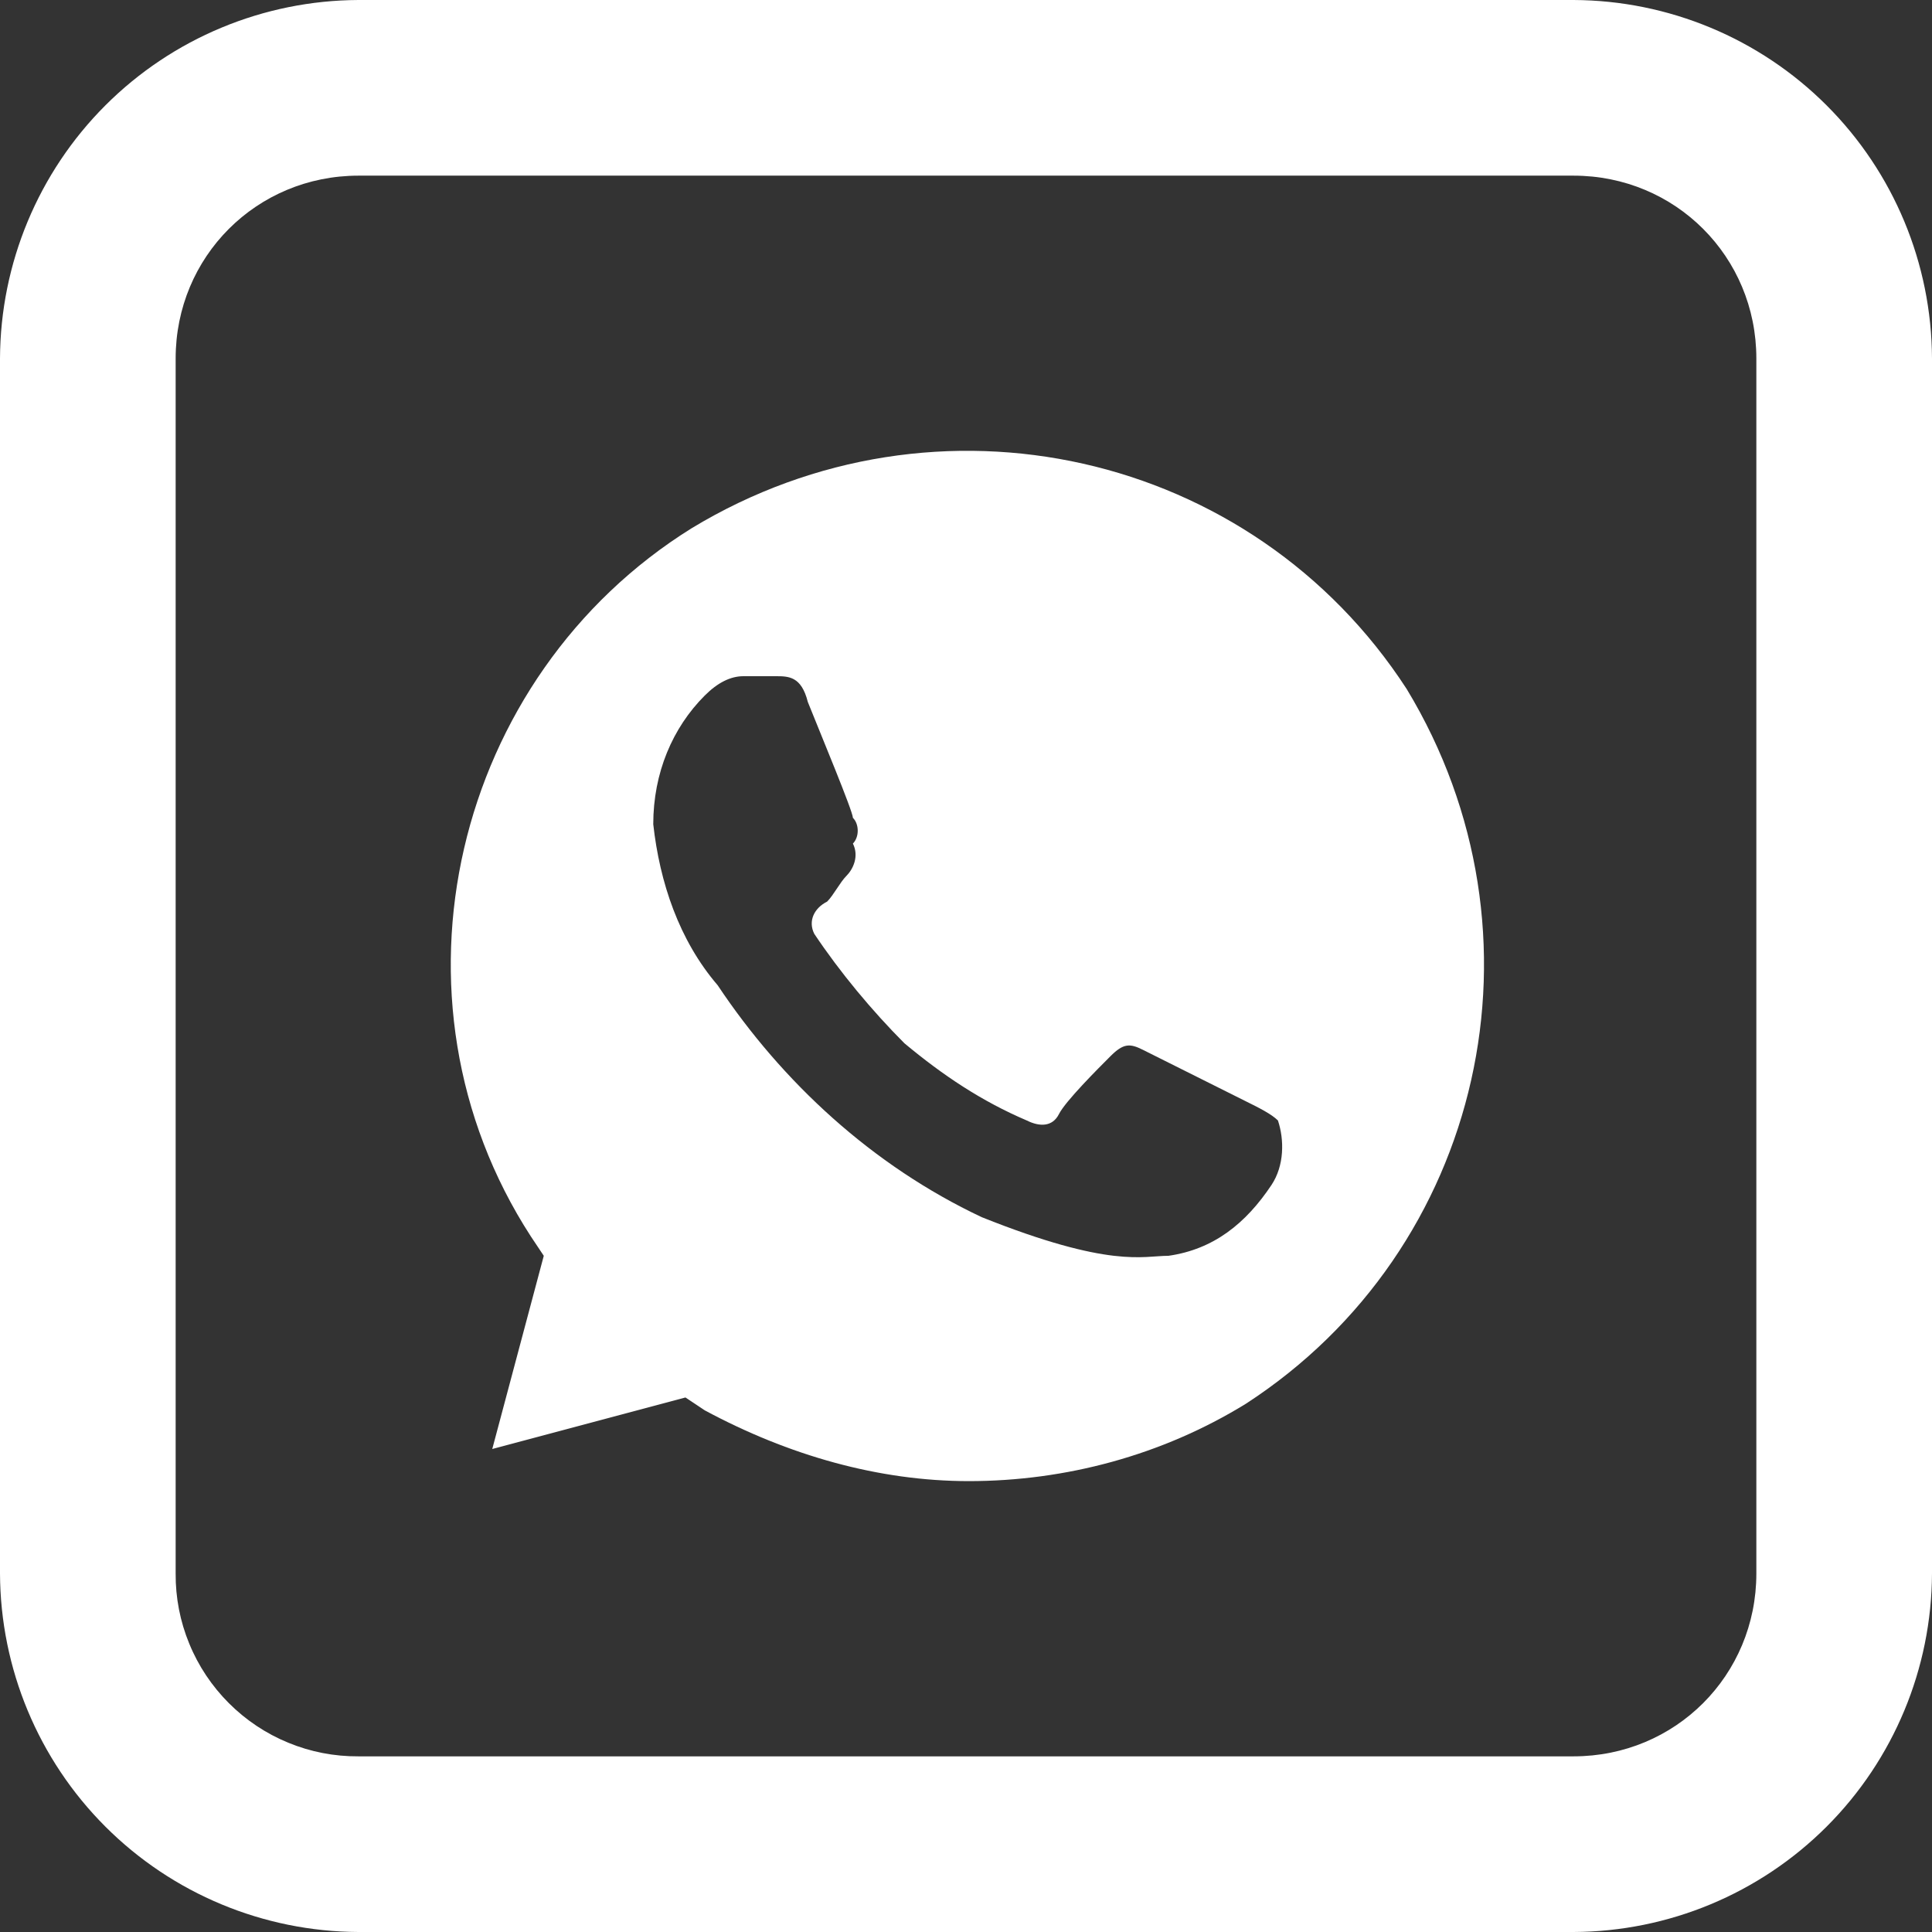
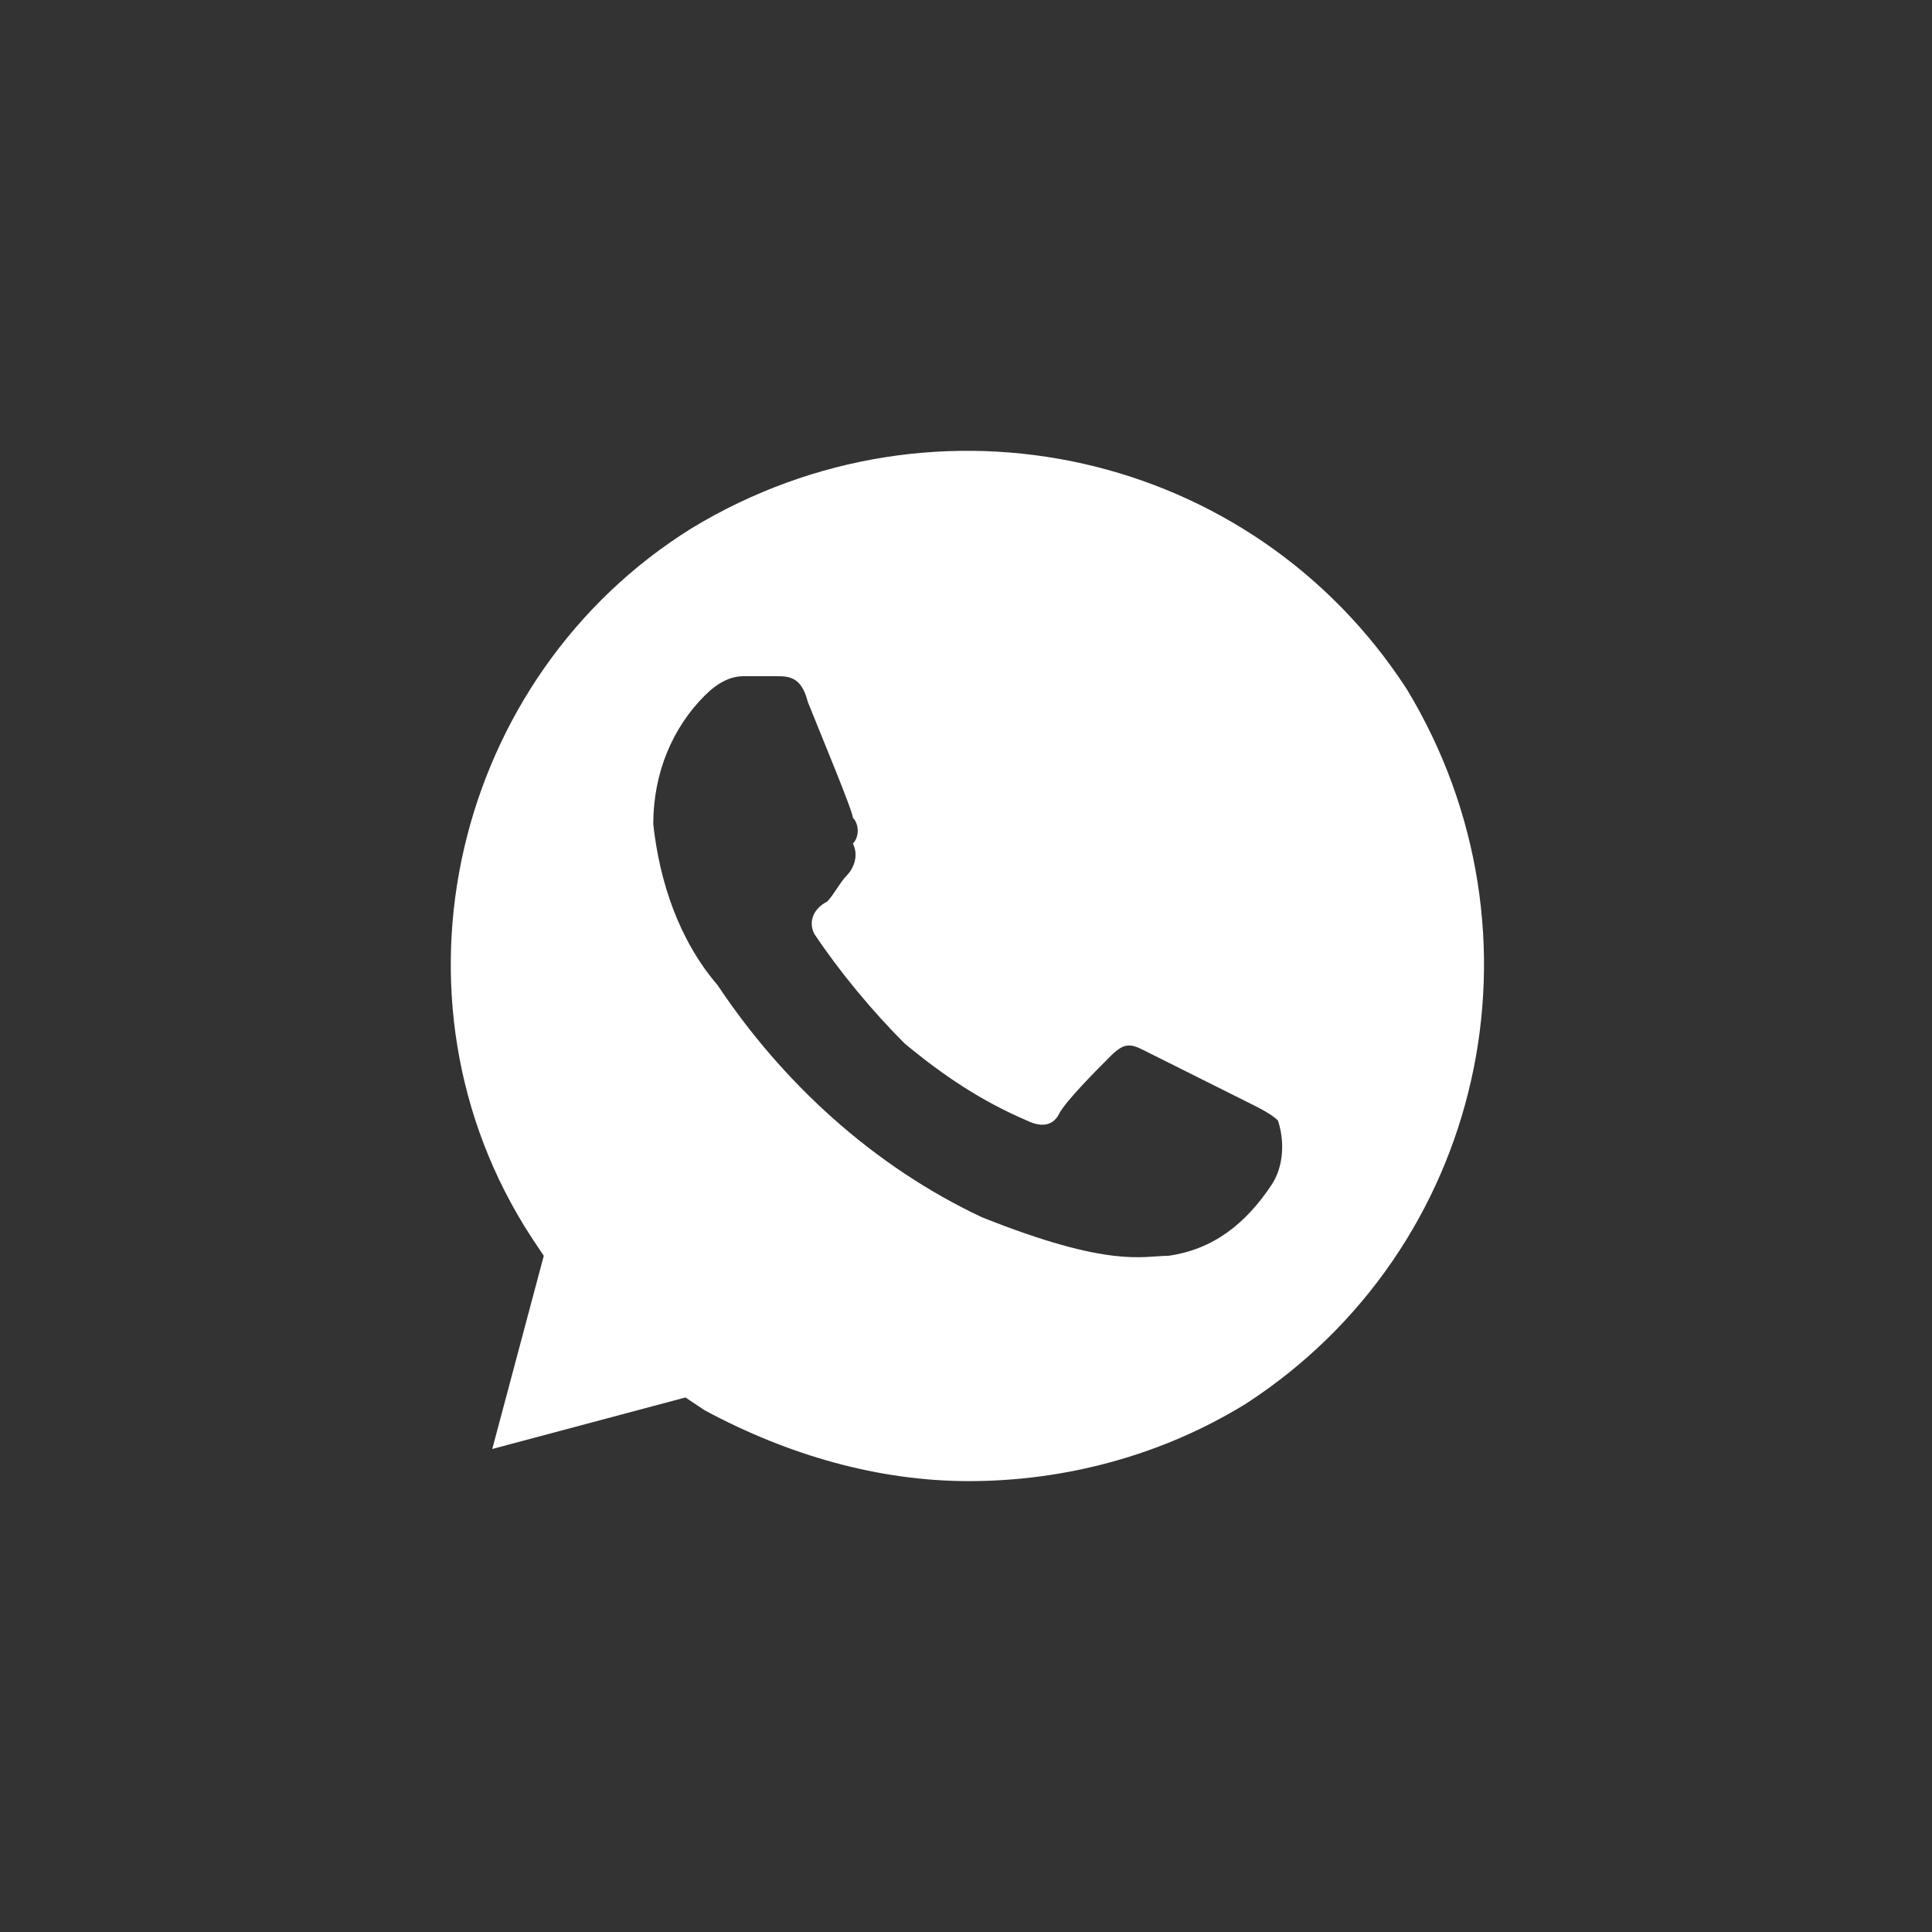
<svg xmlns="http://www.w3.org/2000/svg" width="24" height="24" viewBox="0 0 24 24" fill="none">
  <rect x="0" y="0" width="24" height="24" fill="#333333" stroke="none" />
-   <path d="M4.453 0C3.273 0.005 2.143 0.475 1.309 1.309C0.475 2.143 0.005 3.273 0 4.453V19.547C0.005 20.727 0.475 21.857 1.309 22.691C2.143 23.525 3.273 23.995 4.453 24H19.547C20.727 23.995 21.857 23.525 22.691 22.691C23.525 21.857 23.995 20.727 24 19.547V4.453C23.995 3.273 23.525 2.143 22.691 1.309C21.857 0.475 20.727 0.005 19.547 0H4.453ZM4.453 2.182H19.547C20.812 2.182 21.818 3.188 21.818 4.453V19.547C21.818 20.812 20.812 21.818 19.547 21.818H4.453C4.154 21.82 3.858 21.763 3.582 21.649C3.305 21.536 3.054 21.368 2.843 21.157C2.632 20.946 2.464 20.695 2.351 20.418C2.237 20.142 2.18 19.846 2.182 19.547V4.453C2.182 3.188 3.188 2.182 4.453 2.182Z" fill="white" />
  <path d="M17.475 8.56C15.555 5.6 11.635 4.72 8.595 6.56C5.635 8.4 4.675 12.399 6.595 15.36L6.755 15.6L6.115 18L8.515 17.36L8.755 17.52C9.795 18.079 10.915 18.399 12.035 18.399C13.235 18.399 14.435 18.079 15.475 17.439C18.435 15.52 19.315 11.6 17.475 8.56V8.56ZM15.795 14.72C15.475 15.2 15.075 15.52 14.515 15.6C14.195 15.6 13.795 15.759 12.195 15.12C10.835 14.479 9.715 13.44 8.915 12.239C8.435 11.68 8.195 10.96 8.115 10.239C8.115 9.6 8.355 9.04 8.755 8.64C8.915 8.48 9.075 8.4 9.235 8.4H9.635C9.795 8.4 9.955 8.4 10.035 8.72C10.195 9.12 10.595 10.079 10.595 10.159C10.675 10.239 10.675 10.399 10.595 10.479C10.675 10.639 10.595 10.8 10.515 10.88C10.435 10.96 10.355 11.12 10.275 11.2C10.115 11.28 10.035 11.44 10.115 11.6C10.435 12.079 10.835 12.559 11.235 12.96C11.715 13.36 12.195 13.68 12.755 13.919C12.915 13.999 13.075 13.999 13.155 13.839C13.235 13.68 13.635 13.28 13.795 13.12C13.955 12.96 14.035 12.96 14.195 13.04L15.475 13.68C15.635 13.759 15.795 13.839 15.875 13.919C15.955 14.159 15.955 14.479 15.795 14.72V14.72Z" fill="white" />
</svg>